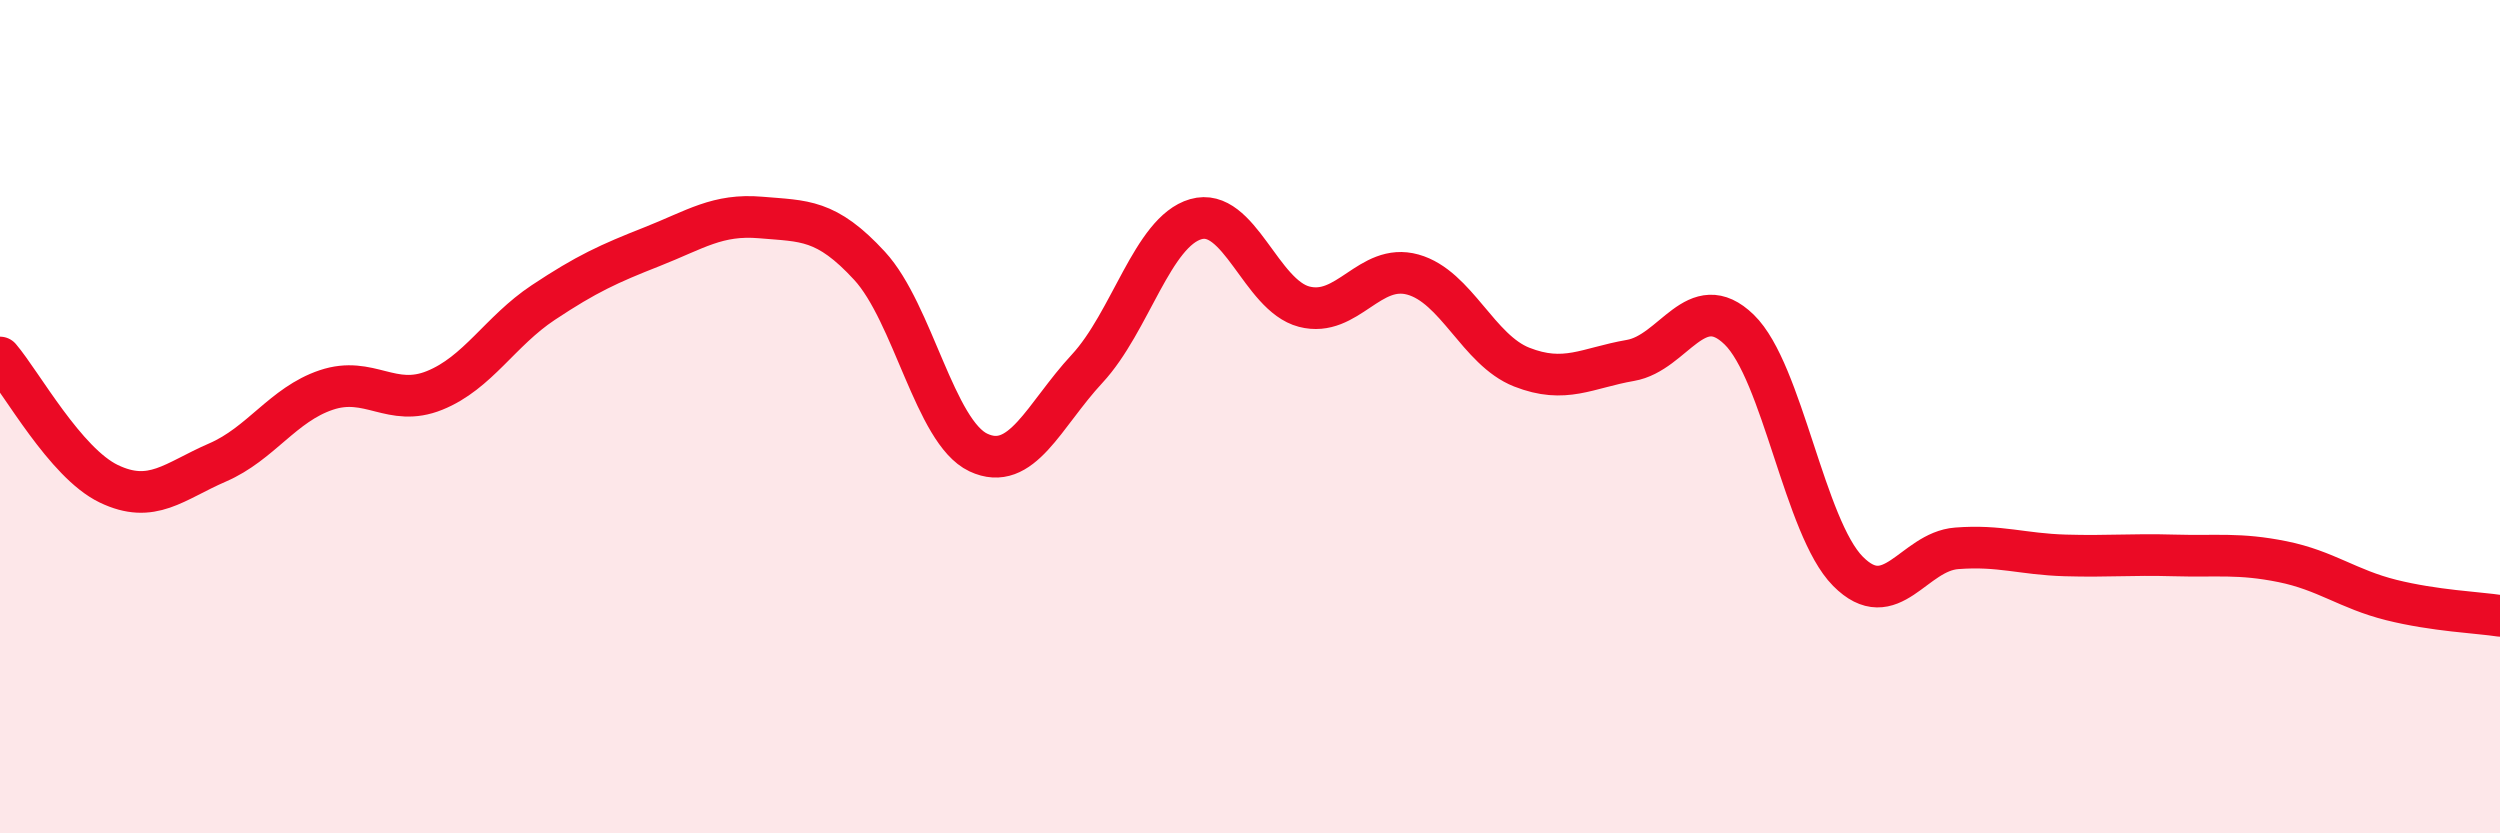
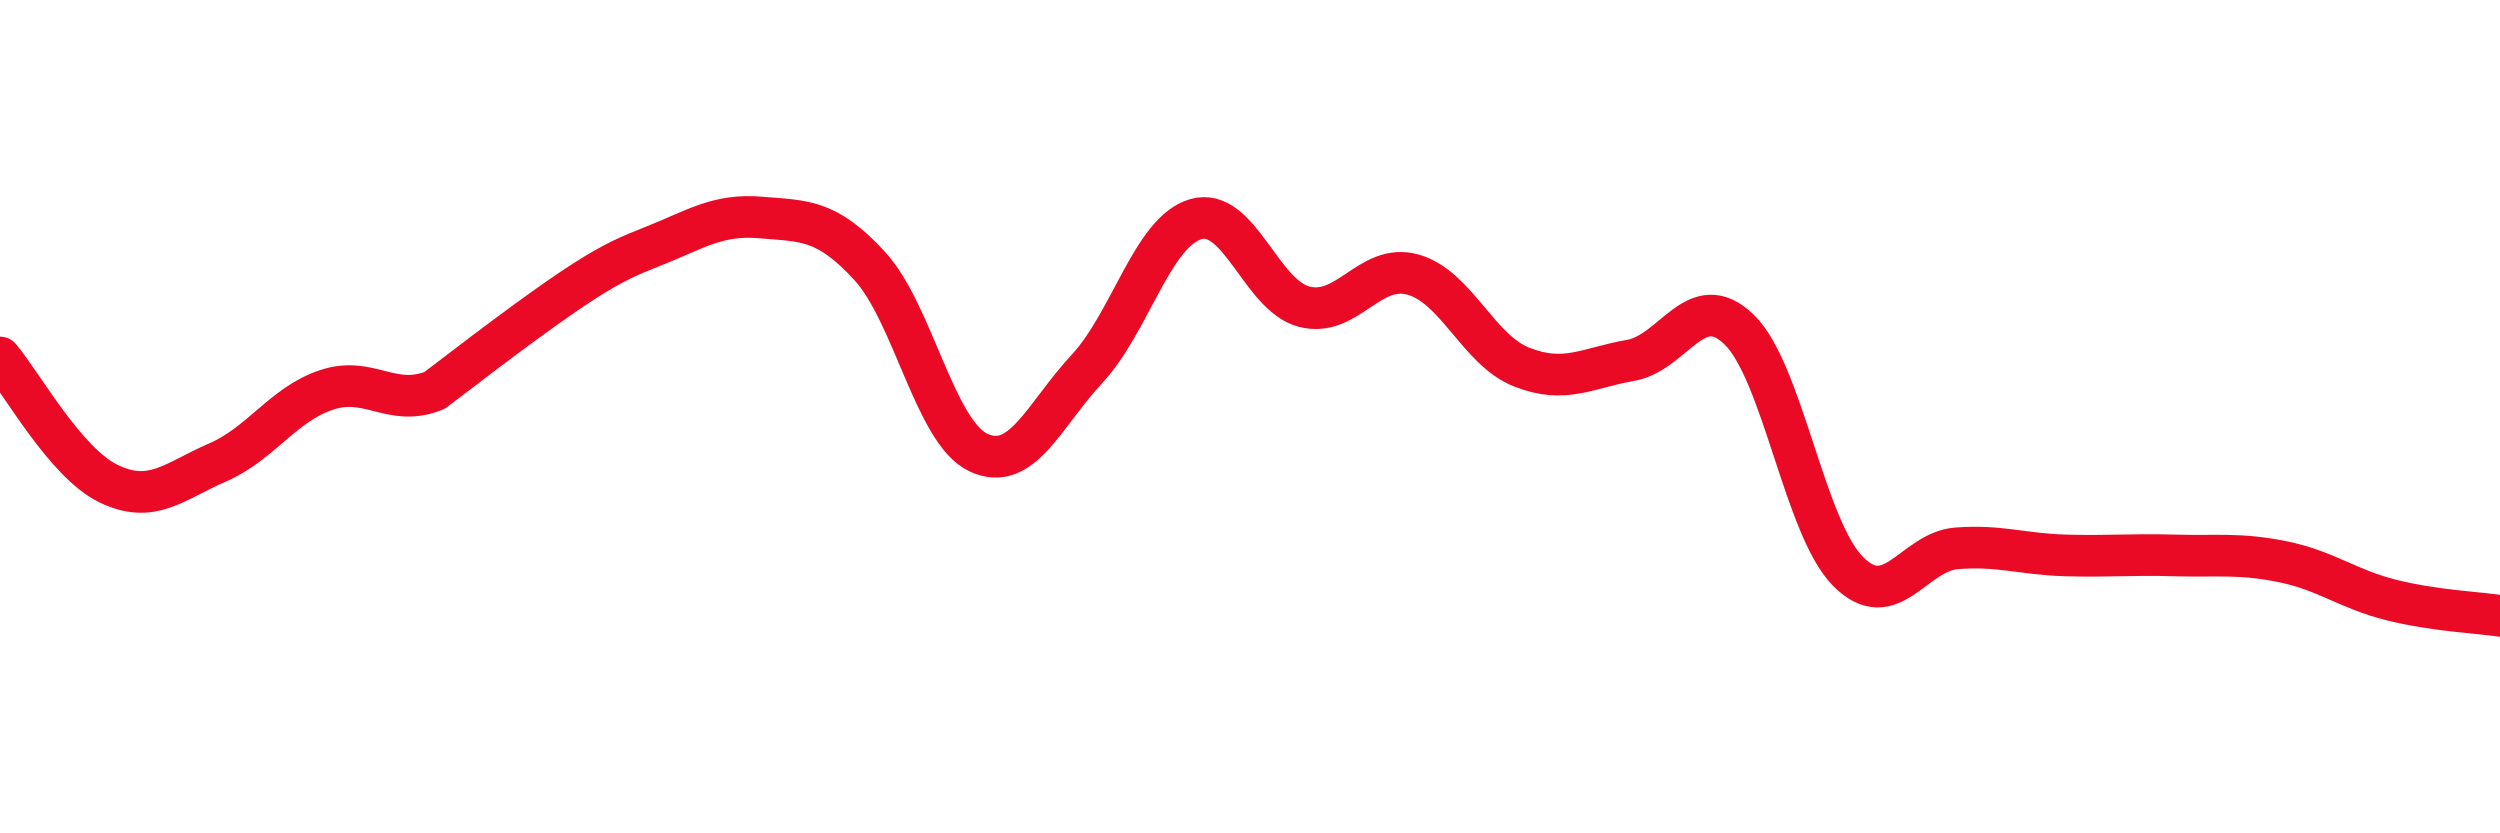
<svg xmlns="http://www.w3.org/2000/svg" width="60" height="20" viewBox="0 0 60 20">
-   <path d="M 0,8.58 C 0.52,9.19 1.57,11.11 2.61,11.61 C 3.65,12.11 4.18,11.55 5.22,11.1 C 6.26,10.65 6.79,9.71 7.83,9.36 C 8.87,9.01 9.39,9.79 10.43,9.37 C 11.47,8.95 12,7.95 13.04,7.26 C 14.08,6.57 14.61,6.33 15.65,5.92 C 16.69,5.51 17.22,5.13 18.26,5.22 C 19.3,5.31 19.83,5.25 20.87,6.38 C 21.91,7.51 22.44,10.37 23.48,10.86 C 24.52,11.35 25.05,9.97 26.09,8.85 C 27.13,7.73 27.66,5.56 28.7,5.26 C 29.74,4.96 30.26,7.09 31.3,7.36 C 32.34,7.63 32.87,6.3 33.91,6.59 C 34.95,6.88 35.48,8.4 36.52,8.81 C 37.56,9.22 38.09,8.83 39.13,8.65 C 40.17,8.47 40.7,6.9 41.74,7.91 C 42.78,8.92 43.31,12.66 44.35,13.71 C 45.39,14.76 45.92,13.24 46.96,13.16 C 48,13.08 48.53,13.3 49.57,13.33 C 50.61,13.36 51.13,13.3 52.17,13.33 C 53.21,13.36 53.74,13.27 54.78,13.48 C 55.82,13.69 56.35,14.14 57.39,14.4 C 58.43,14.66 59.48,14.7 60,14.78L60 20L0 20Z" fill="#EB0A25" opacity="0.1" stroke-linecap="round" stroke-linejoin="round" />
-   <path d="M 0,8.58 C 0.52,9.19 1.57,11.11 2.61,11.61 C 3.65,12.11 4.18,11.55 5.22,11.1 C 6.26,10.65 6.79,9.71 7.83,9.36 C 8.87,9.01 9.39,9.79 10.43,9.37 C 11.47,8.95 12,7.95 13.04,7.26 C 14.08,6.57 14.61,6.33 15.65,5.92 C 16.69,5.51 17.22,5.13 18.26,5.22 C 19.3,5.31 19.83,5.25 20.87,6.38 C 21.91,7.51 22.44,10.37 23.48,10.86 C 24.52,11.35 25.05,9.97 26.09,8.85 C 27.13,7.73 27.66,5.56 28.7,5.26 C 29.74,4.96 30.26,7.09 31.3,7.36 C 32.34,7.63 32.87,6.3 33.91,6.59 C 34.95,6.88 35.48,8.4 36.52,8.81 C 37.56,9.22 38.09,8.83 39.13,8.65 C 40.17,8.47 40.7,6.9 41.74,7.91 C 42.78,8.92 43.31,12.66 44.35,13.71 C 45.39,14.76 45.92,13.24 46.96,13.16 C 48,13.08 48.53,13.3 49.57,13.33 C 50.61,13.36 51.13,13.3 52.17,13.33 C 53.21,13.36 53.74,13.27 54.78,13.48 C 55.82,13.69 56.35,14.14 57.39,14.4 C 58.43,14.66 59.48,14.7 60,14.78" stroke="#EB0A25" stroke-width="1" fill="none" stroke-linecap="round" stroke-linejoin="round" />
+   <path d="M 0,8.58 C 0.52,9.19 1.57,11.11 2.61,11.61 C 3.65,12.11 4.18,11.55 5.22,11.1 C 6.26,10.65 6.79,9.71 7.83,9.36 C 8.87,9.01 9.39,9.79 10.43,9.37 C 14.08,6.57 14.61,6.33 15.65,5.92 C 16.69,5.51 17.22,5.13 18.26,5.22 C 19.3,5.31 19.83,5.25 20.87,6.38 C 21.91,7.51 22.44,10.37 23.48,10.86 C 24.52,11.35 25.05,9.97 26.09,8.85 C 27.13,7.73 27.66,5.56 28.7,5.26 C 29.74,4.96 30.26,7.09 31.3,7.36 C 32.34,7.63 32.87,6.3 33.91,6.59 C 34.95,6.88 35.48,8.4 36.52,8.81 C 37.56,9.22 38.09,8.83 39.13,8.65 C 40.17,8.47 40.7,6.9 41.74,7.91 C 42.78,8.92 43.31,12.66 44.35,13.71 C 45.39,14.76 45.92,13.24 46.96,13.16 C 48,13.08 48.53,13.3 49.57,13.33 C 50.61,13.36 51.13,13.3 52.17,13.33 C 53.21,13.36 53.74,13.27 54.78,13.48 C 55.82,13.69 56.35,14.14 57.39,14.4 C 58.43,14.66 59.48,14.7 60,14.78" stroke="#EB0A25" stroke-width="1" fill="none" stroke-linecap="round" stroke-linejoin="round" />
</svg>